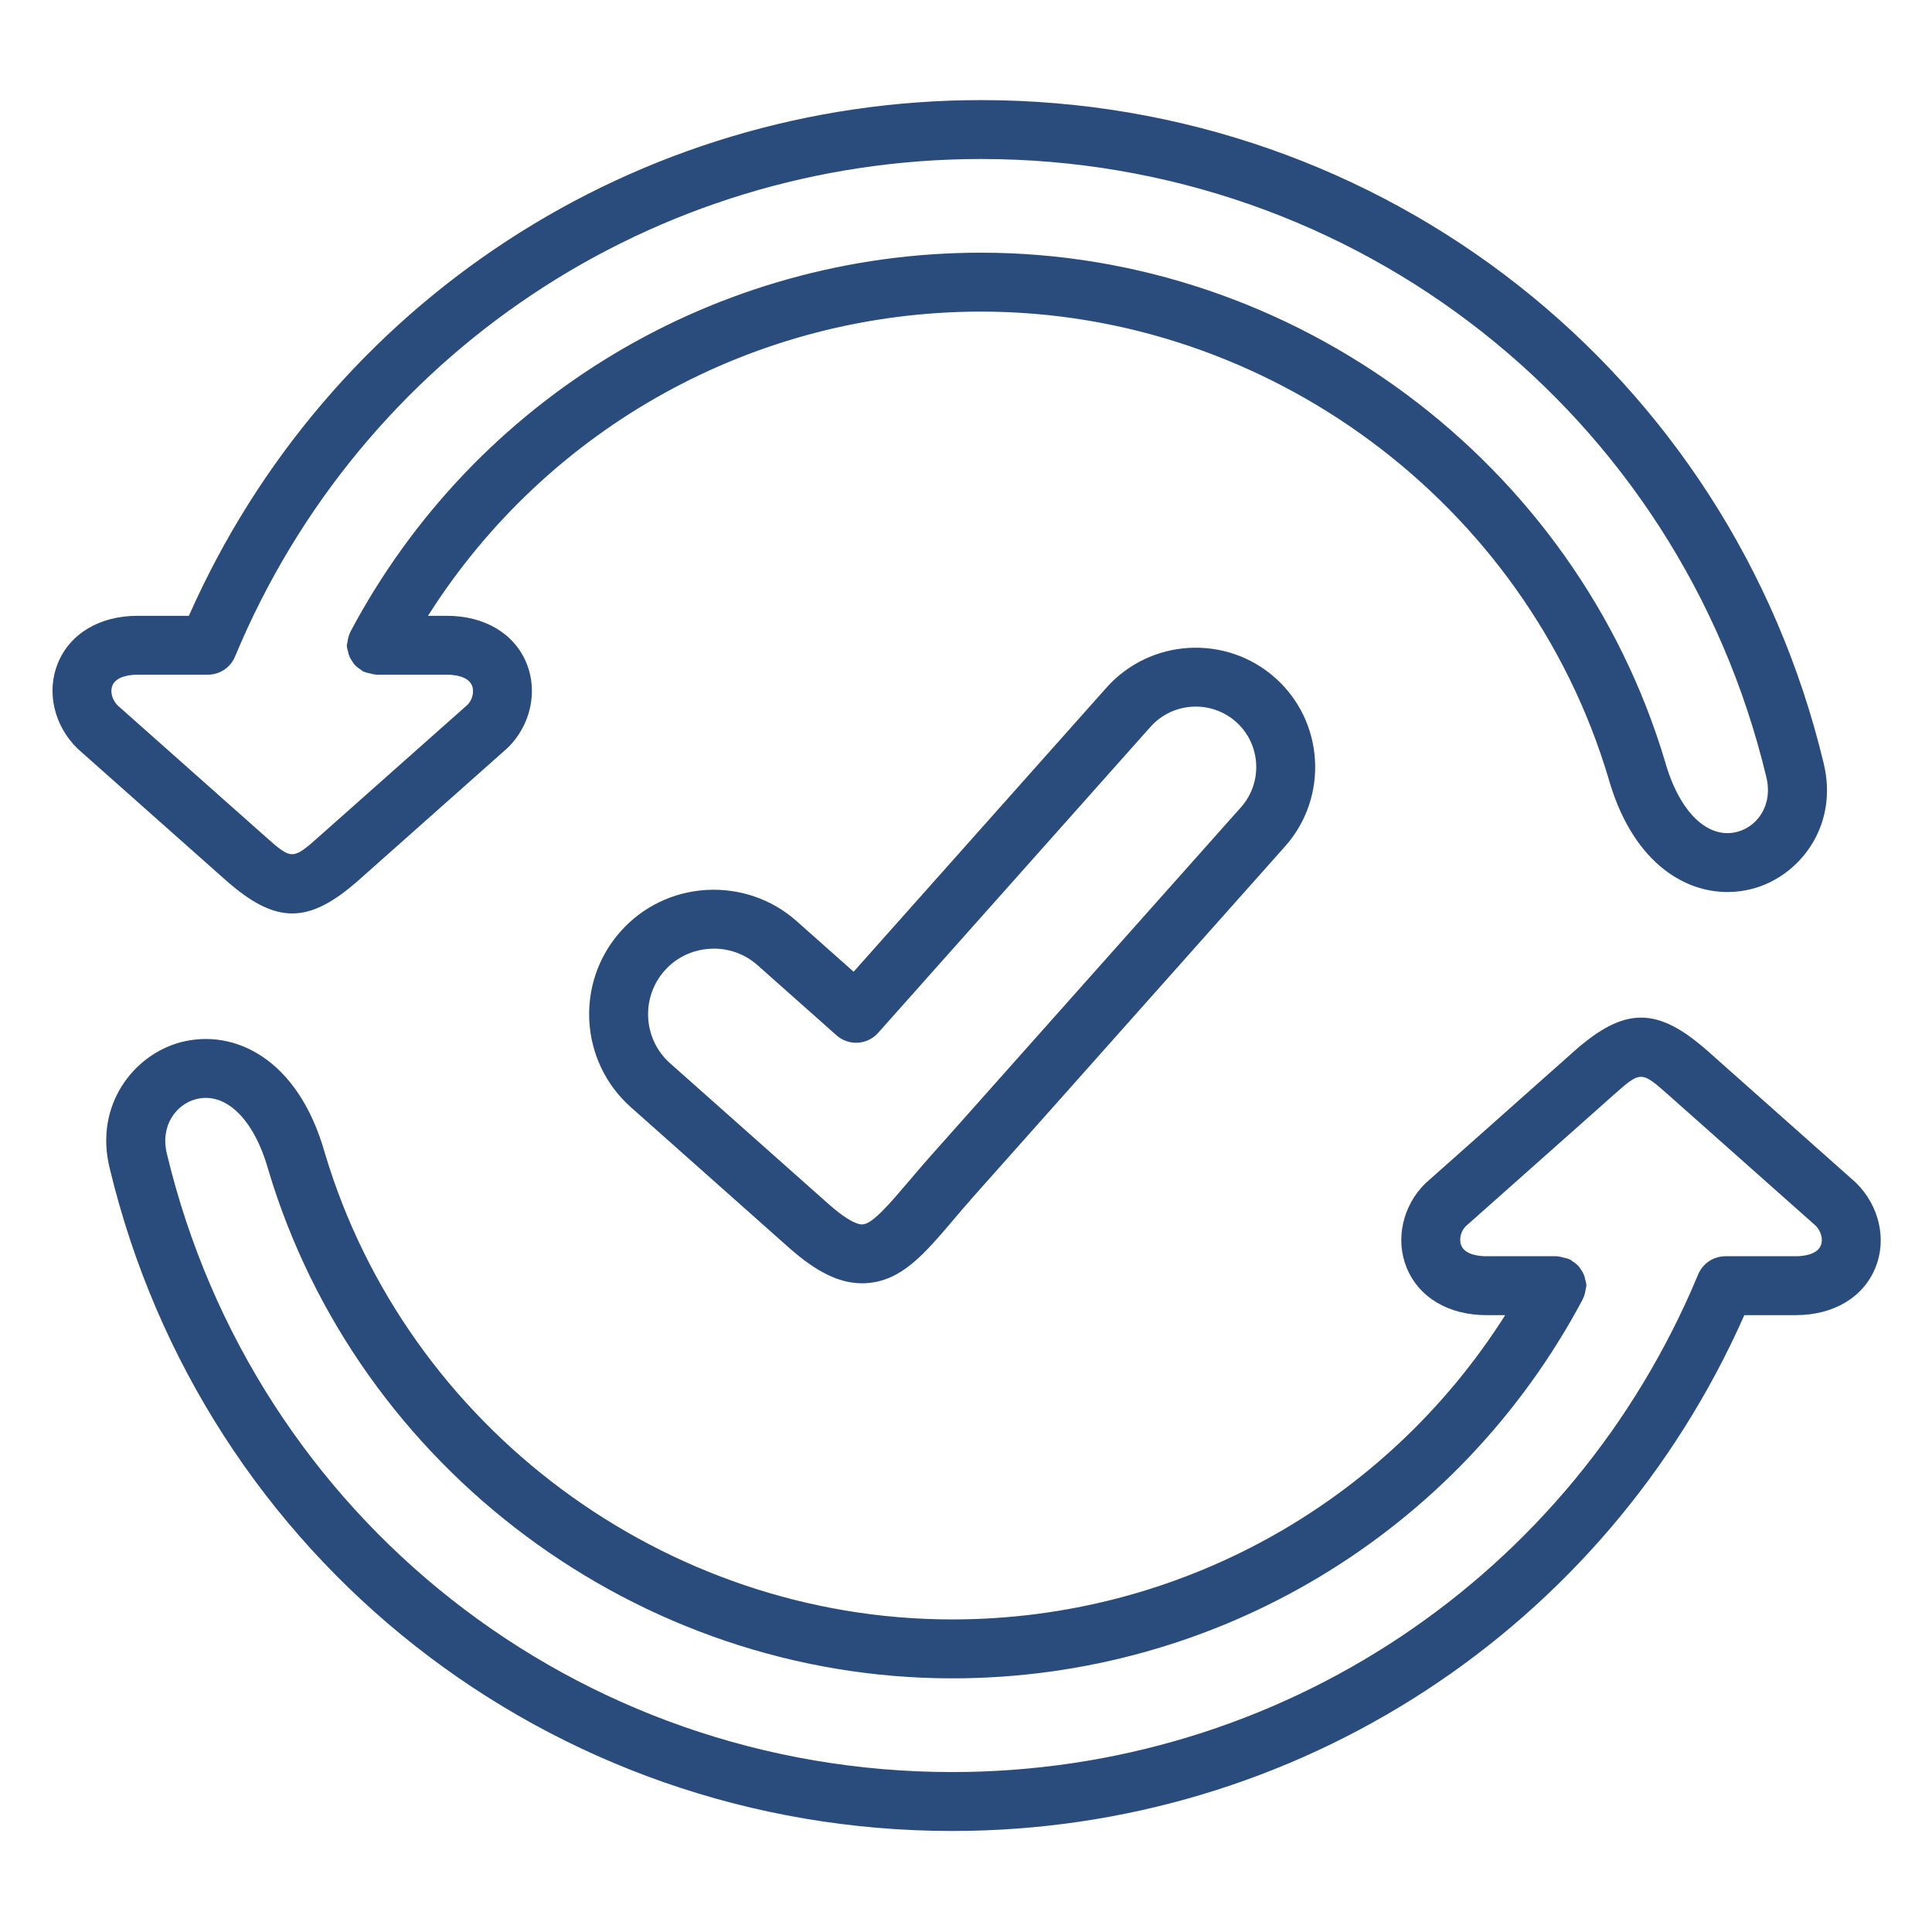
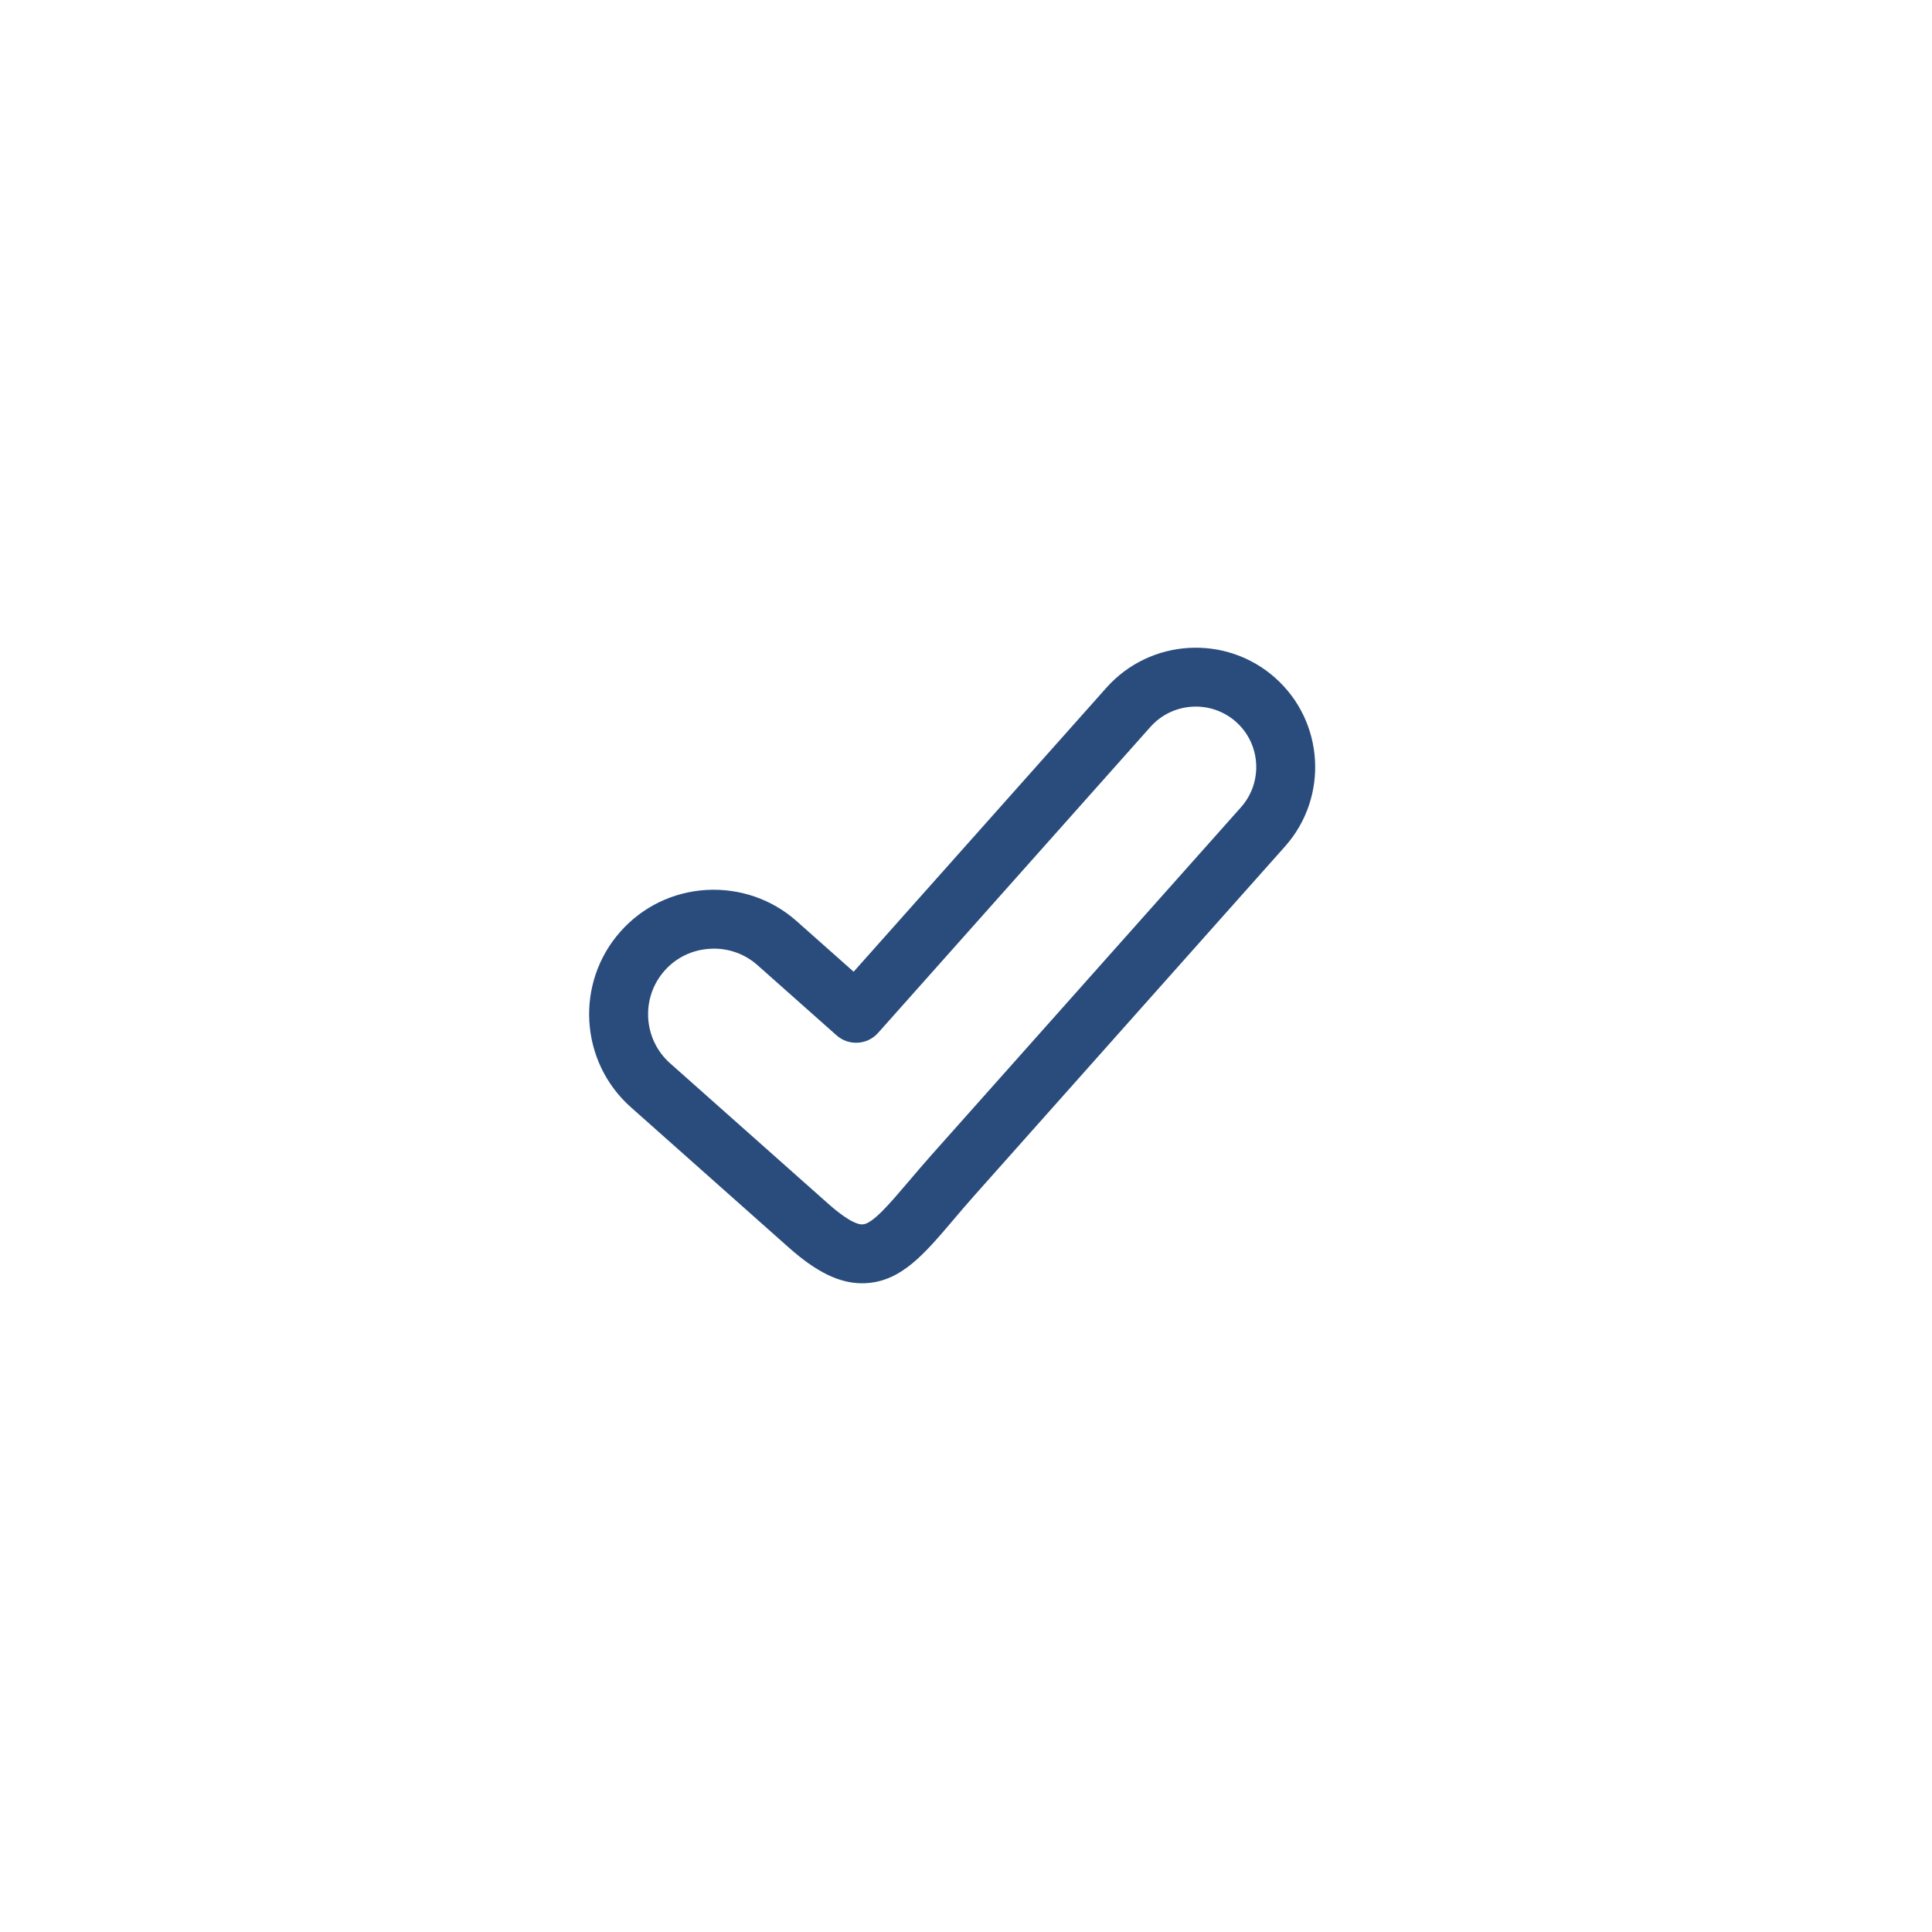
<svg xmlns="http://www.w3.org/2000/svg" width="80" height="80" viewBox="0 0 80 80" fill="none">
  <path d="M45.816 28.475L35.347 40.237L32.988 38.143C31.959 37.228 30.618 36.773 29.247 36.851C27.868 36.934 26.608 37.544 25.697 38.569C23.805 40.694 23.997 43.962 26.125 45.85L32.666 51.662C33.809 52.675 34.754 53.138 35.698 53.138C35.767 53.138 35.835 53.136 35.905 53.13C37.338 53.029 38.278 51.923 39.469 50.521C39.738 50.203 40.03 49.859 40.351 49.499L53.212 35.047C55.024 33.008 54.84 29.876 52.8 28.066V28.065C50.76 26.256 47.629 26.441 45.816 28.475ZM51.386 33.427L38.526 47.876C38.192 48.253 37.888 48.612 37.606 48.943C36.852 49.829 36.14 50.669 35.733 50.697C35.599 50.722 35.195 50.642 34.289 49.839L27.747 44.028C26.626 43.032 26.525 41.309 27.523 40.188C28.001 39.65 28.665 39.33 29.392 39.288C29.448 39.283 29.505 39.281 29.56 39.281C30.23 39.281 30.865 39.521 31.366 39.965L34.638 42.87C35.141 43.318 35.913 43.273 36.361 42.769L47.64 30.096C48.56 29.066 50.144 28.974 51.178 29.888C52.211 30.805 52.305 32.393 51.386 33.427Z" fill="#2A4C7D" />
-   <path d="M76.834 48.958L70.733 43.539C68.626 41.668 67.275 41.671 65.17 43.539L59.027 48.996C58.082 49.916 57.767 51.32 58.245 52.489C58.747 53.723 59.981 54.457 61.547 54.457H62.327C57.373 62.276 48.78 67.057 39.428 67.057C27.529 67.057 16.845 59.108 13.452 47.747C12.335 43.785 9.656 42.586 7.486 43.156C5.534 43.671 3.9 45.76 4.539 48.362C8.416 64.527 22.763 75.817 39.428 75.817C53.704 75.817 66.477 67.453 72.229 54.457H74.359C75.924 54.457 77.157 53.723 77.658 52.49C78.135 51.321 77.82 49.916 76.834 48.958ZM75.396 51.571C75.232 51.974 74.617 52.018 74.359 52.018H71.442C71.441 52.018 71.441 52.018 71.44 52.018C71.281 52.019 71.125 52.051 70.98 52.11C70.676 52.235 70.436 52.477 70.313 52.782C65.107 65.294 52.985 73.377 39.428 73.377C23.897 73.377 10.528 62.857 6.913 47.785C6.62 46.594 7.31 45.725 8.11 45.516C9.334 45.191 10.514 46.328 11.106 48.427C14.811 60.832 26.457 69.497 39.428 69.497C50.382 69.497 60.385 63.486 65.533 53.81C65.536 53.805 65.535 53.8 65.537 53.795C65.603 53.671 65.639 53.535 65.658 53.391C65.661 53.371 65.668 53.352 65.671 53.331C65.673 53.299 65.689 53.271 65.689 53.237C65.689 53.131 65.655 53.037 65.629 52.94C65.623 52.913 65.622 52.888 65.614 52.863C65.573 52.739 65.511 52.63 65.435 52.527C65.416 52.502 65.404 52.476 65.384 52.452C65.302 52.357 65.204 52.282 65.097 52.217C65.071 52.2 65.056 52.175 65.029 52.16C65.021 52.156 65.01 52.157 65.002 52.153C64.914 52.109 64.819 52.09 64.721 52.069C64.65 52.053 64.582 52.03 64.511 52.026C64.497 52.026 64.483 52.018 64.469 52.018H61.547C61.289 52.018 60.672 51.974 60.507 51.571C60.402 51.313 60.495 50.973 60.69 50.78L66.791 45.361C67.946 44.336 67.947 44.329 69.111 45.361L75.17 50.742C75.407 50.973 75.501 51.316 75.396 51.571Z" fill="#2A4C7D" />
-   <path d="M12.1 37.824C12.963 37.824 13.827 37.356 14.88 36.421L21.023 30.965C21.968 30.044 22.282 28.639 21.805 27.468C21.303 26.235 20.069 25.499 18.503 25.499H17.723C22.677 17.683 31.269 12.903 40.623 12.903C52.52 12.903 63.203 20.85 66.598 32.209C67.543 35.562 69.609 36.937 71.532 36.937C71.882 36.937 72.228 36.891 72.563 36.803C74.515 36.289 76.151 34.198 75.511 31.595C71.633 15.433 57.288 4.145 40.623 4.145C26.348 4.145 13.574 12.506 7.821 25.499H5.695C4.129 25.499 2.895 26.235 2.393 27.468C1.916 28.639 2.23 30.044 3.217 31.004L9.318 36.421C10.371 37.356 11.235 37.824 12.1 37.824ZM4.655 28.386C4.82 27.983 5.438 27.938 5.695 27.938H8.608C8.608 27.938 8.61 27.938 8.611 27.938C8.77 27.937 8.926 27.905 9.072 27.846C9.375 27.721 9.615 27.478 9.738 27.174C14.944 14.665 27.065 6.584 40.623 6.584C56.153 6.584 69.523 17.103 73.138 32.169C73.43 33.365 72.741 34.234 71.94 34.444C70.718 34.767 69.537 33.632 68.945 31.53C65.238 19.127 53.592 10.463 40.623 10.463C29.667 10.463 19.664 16.473 14.517 26.146C14.515 26.151 14.515 26.156 14.513 26.161C14.447 26.285 14.411 26.421 14.392 26.565C14.39 26.585 14.381 26.605 14.38 26.625C14.377 26.657 14.361 26.685 14.361 26.718C14.361 26.825 14.396 26.919 14.421 27.016C14.428 27.042 14.428 27.067 14.437 27.093C14.477 27.217 14.54 27.326 14.616 27.429C14.633 27.454 14.646 27.48 14.666 27.504C14.748 27.6 14.846 27.673 14.953 27.739C14.979 27.756 14.995 27.781 15.022 27.796C15.03 27.8 15.04 27.799 15.048 27.804C15.137 27.847 15.233 27.866 15.332 27.888C15.401 27.904 15.468 27.926 15.537 27.929C15.553 27.93 15.566 27.938 15.582 27.938H18.504C18.762 27.938 19.379 27.982 19.544 28.386C19.649 28.645 19.555 28.986 19.361 29.181L13.259 34.598C12.098 35.63 12.096 35.626 10.94 34.598L4.88 29.218C4.643 28.987 4.55 28.646 4.655 28.386Z" fill="#2A4C7D" />
</svg>